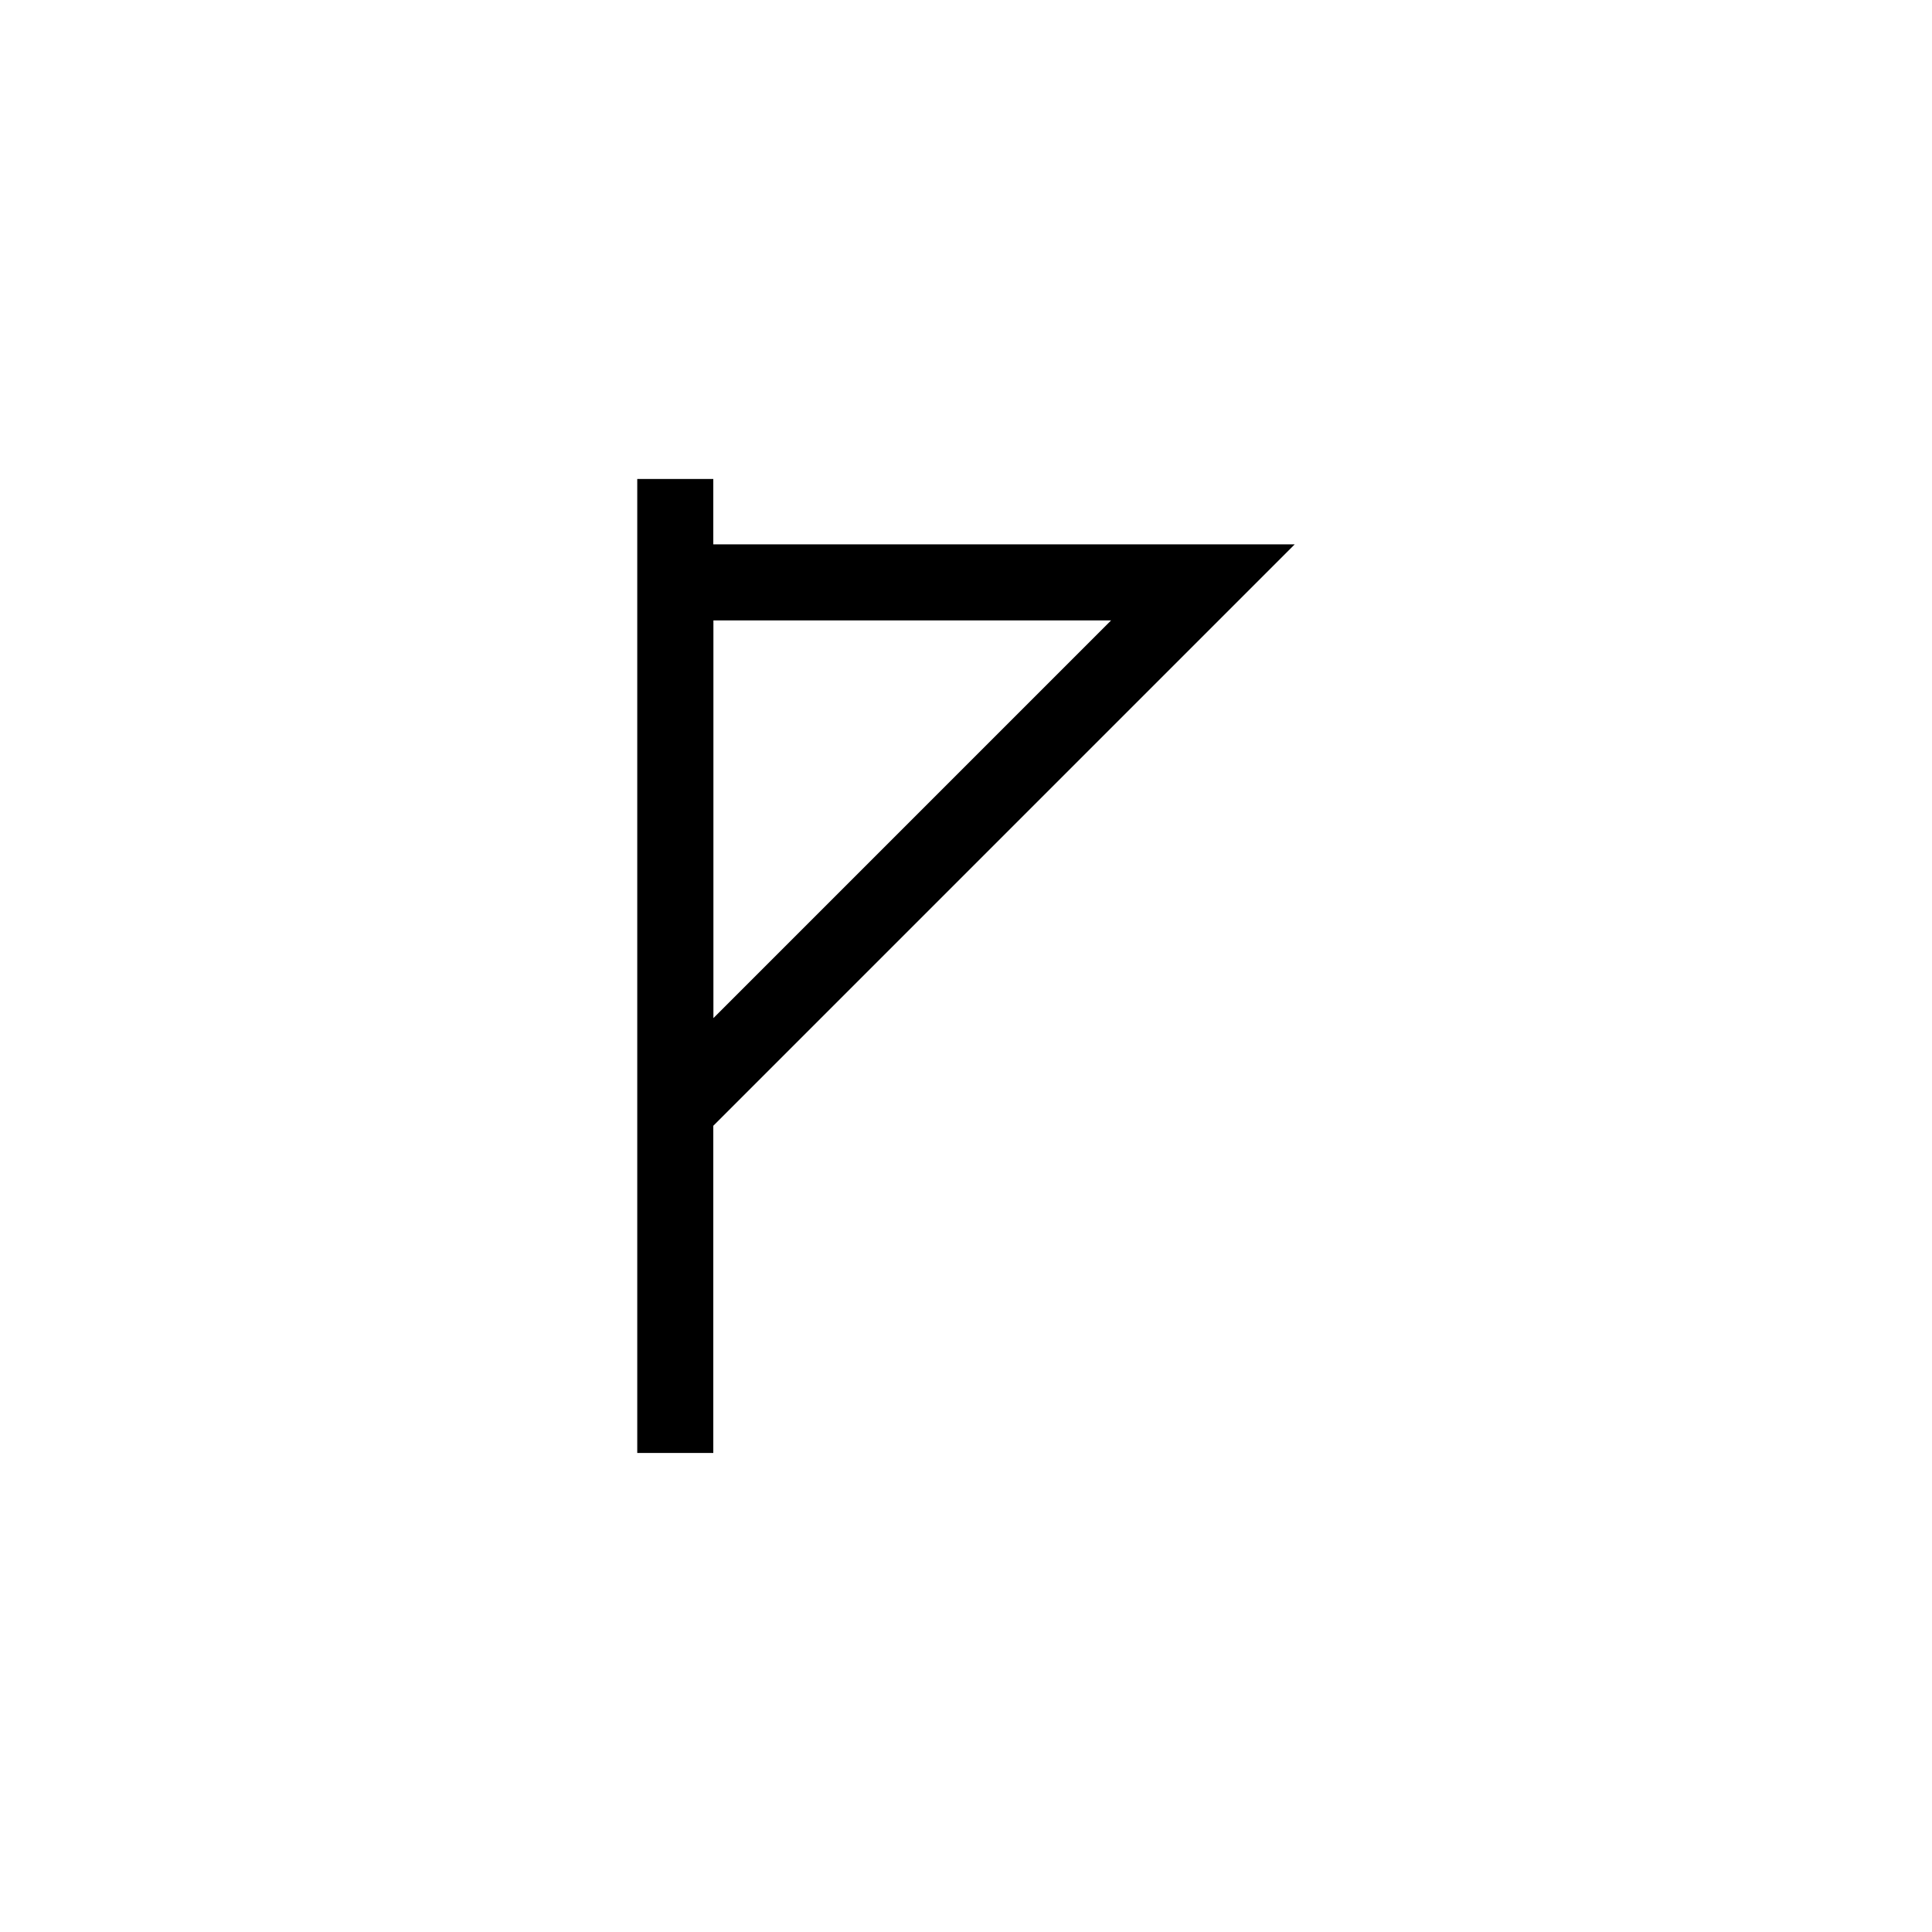
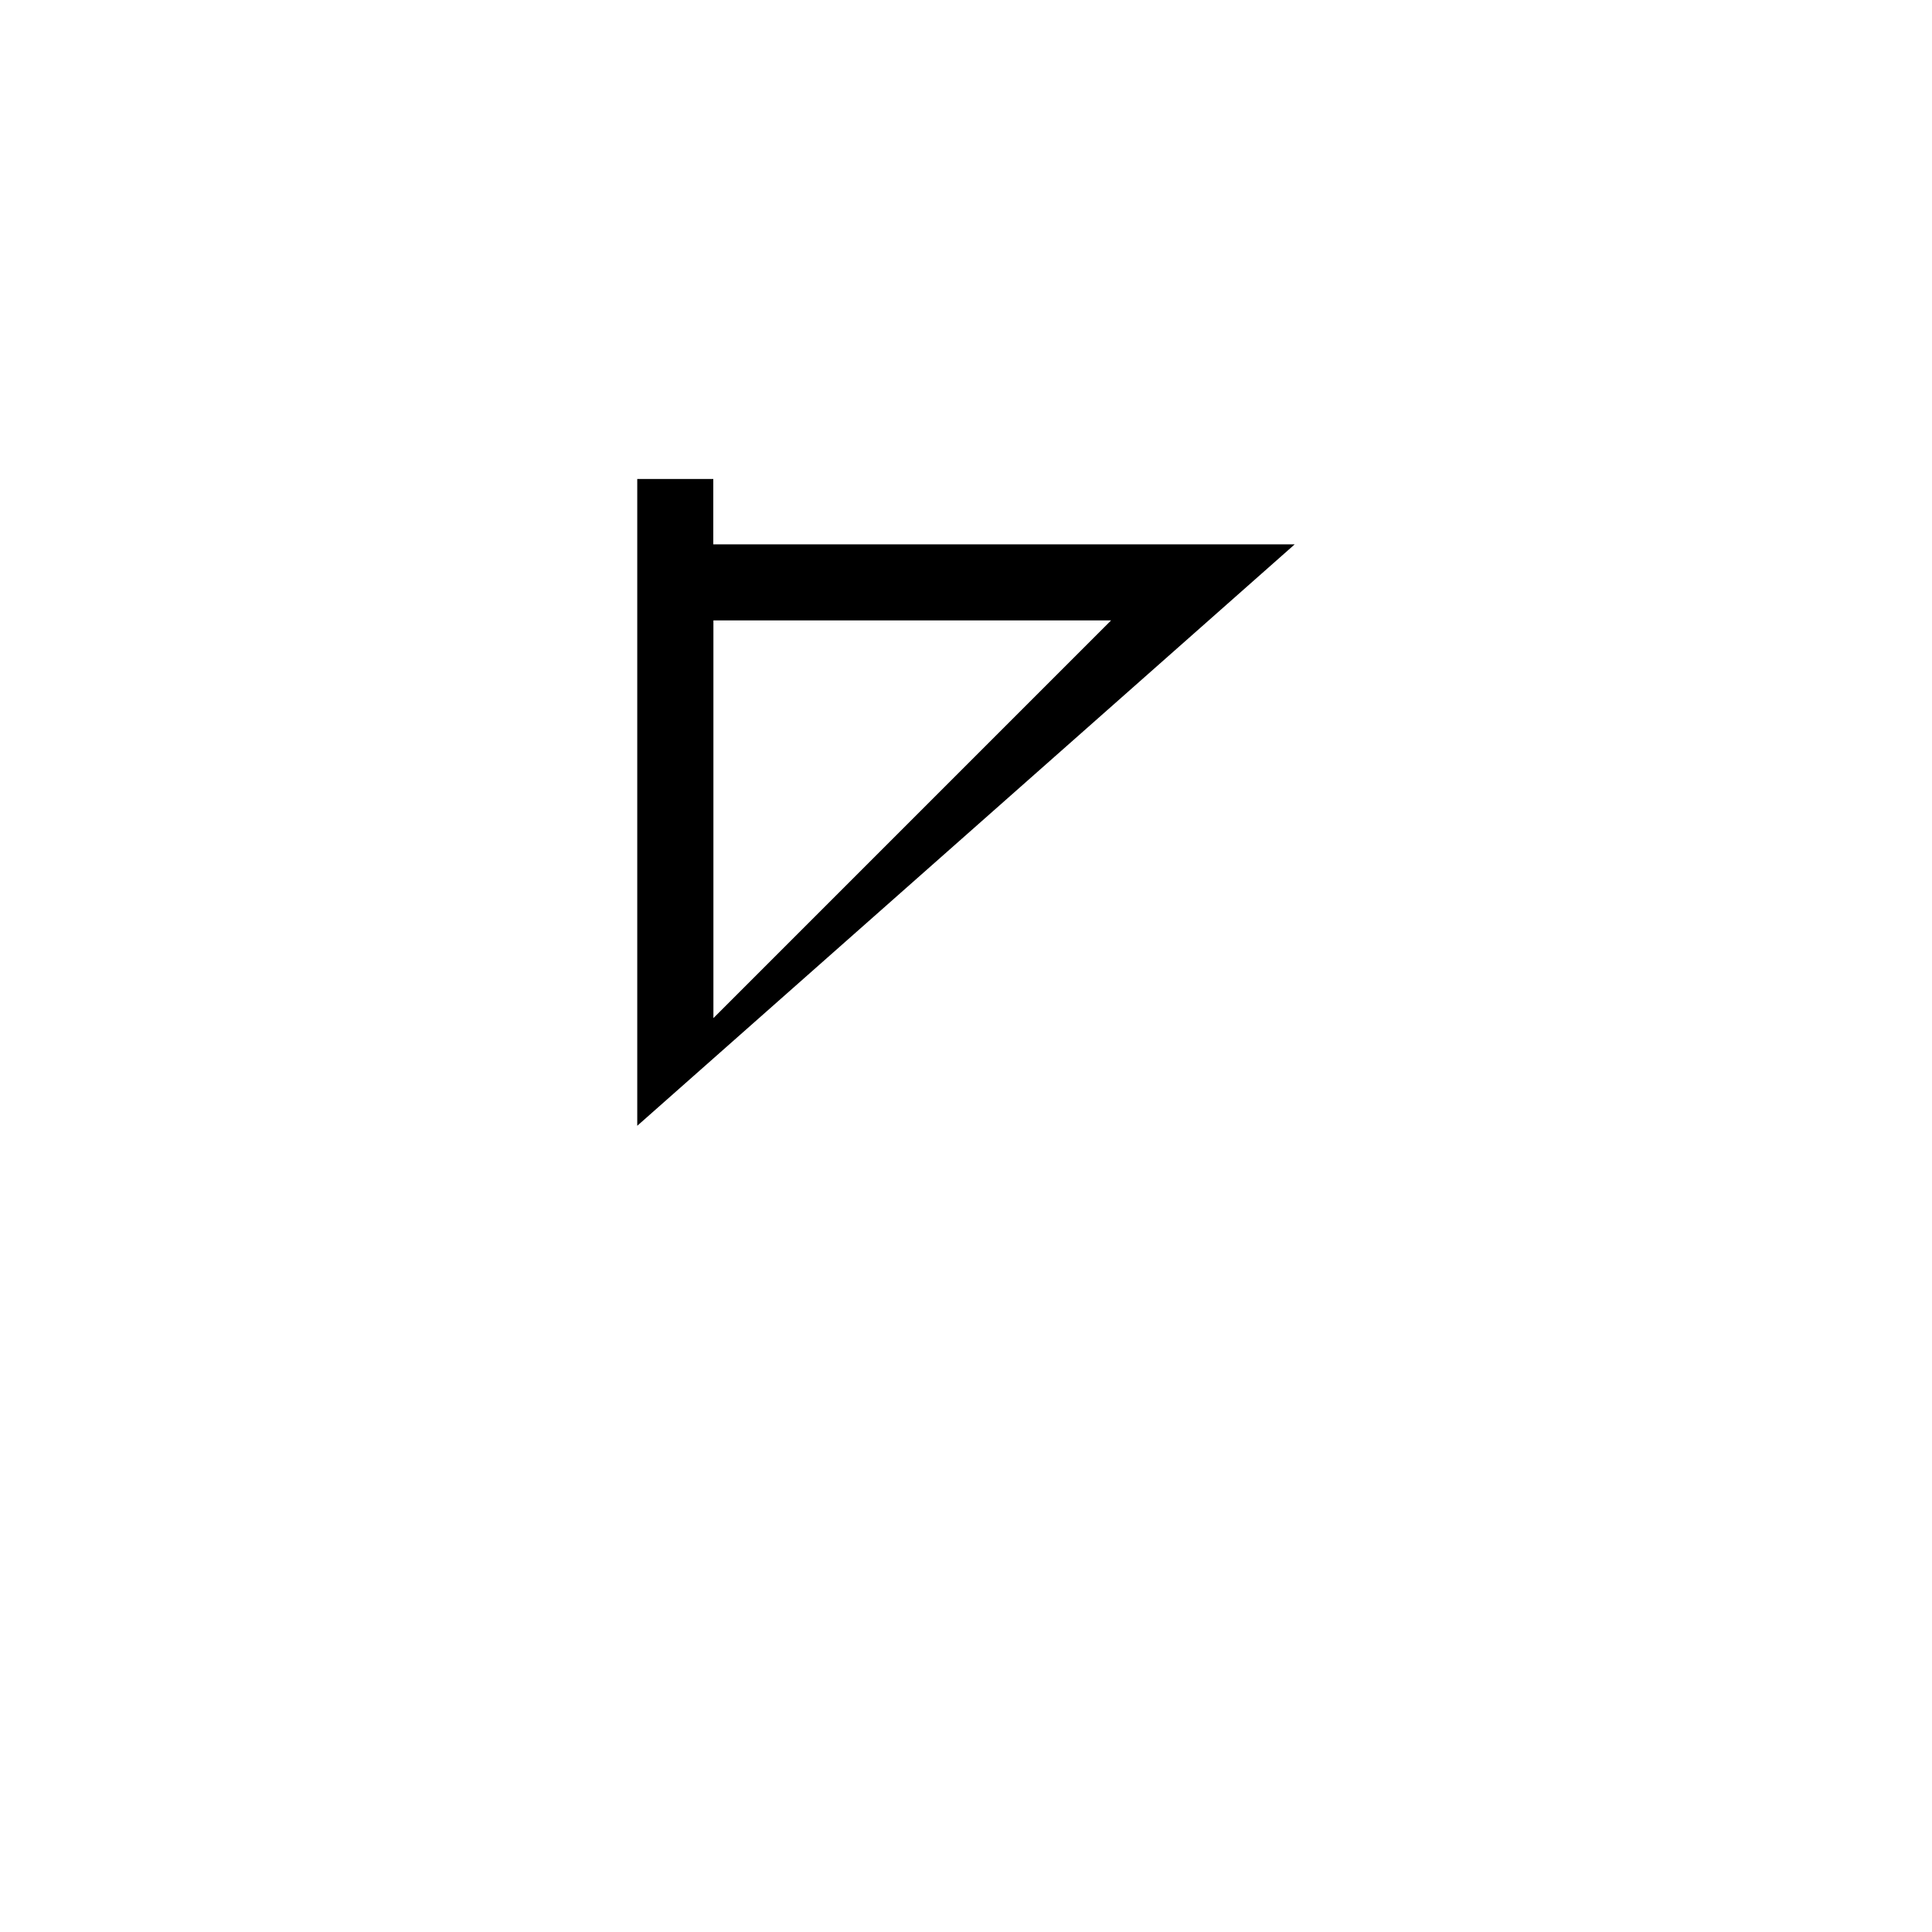
<svg xmlns="http://www.w3.org/2000/svg" fill="#000000" width="800px" height="800px" version="1.1" viewBox="144 144 512 512">
-   <path d="m487.11 288.26h-154.08v-17.32h-20.152v258.11h20.152v-86.707zm-154.05 20.152h105.39l-105.39 105.4z" fill-rule="evenodd" />
+   <path d="m487.11 288.26h-154.08v-17.32h-20.152v258.11v-86.707zm-154.05 20.152h105.39l-105.39 105.4z" fill-rule="evenodd" />
</svg>